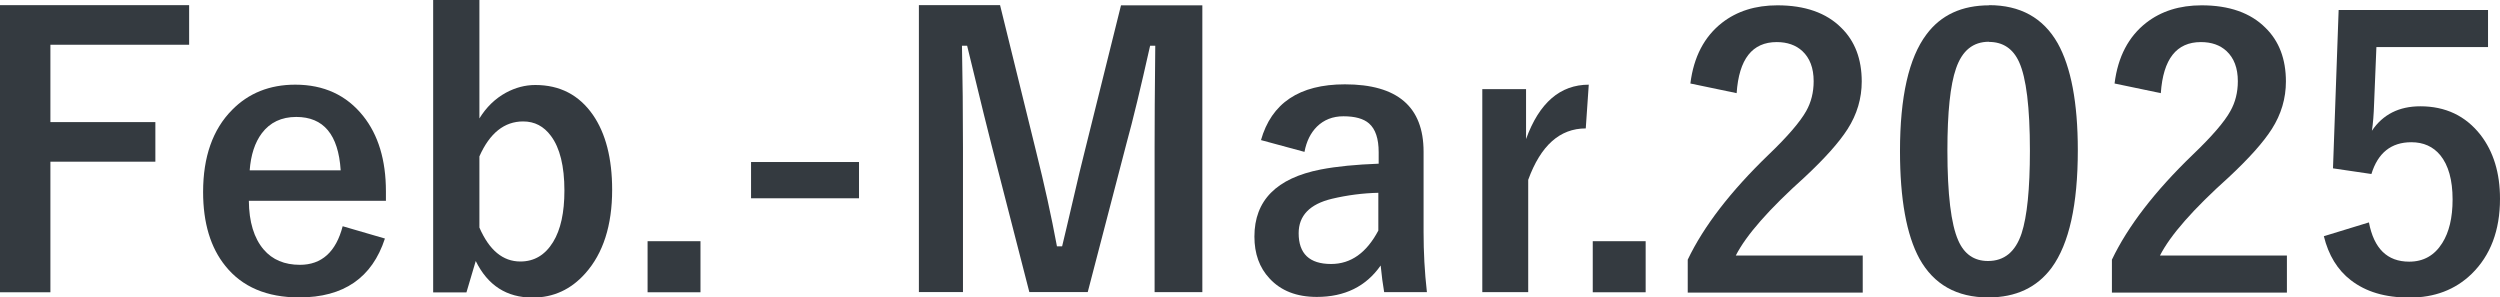
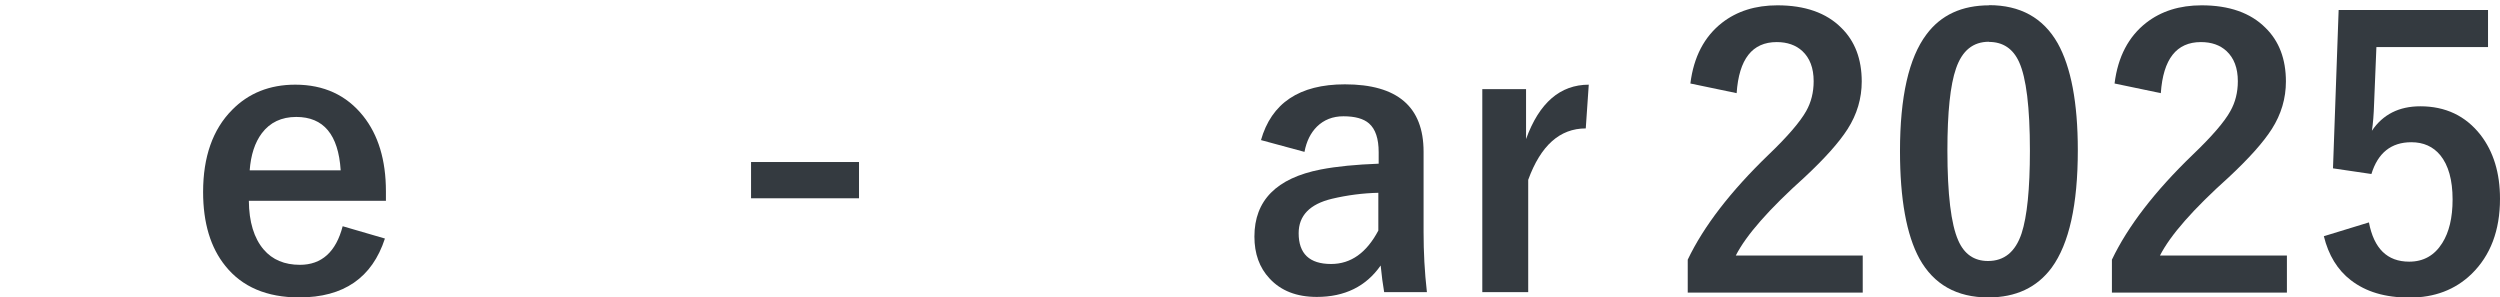
<svg xmlns="http://www.w3.org/2000/svg" id="_レイヤー_1" data-name="レイヤー 1" width="150.29" height="17.88" viewBox="0 0 150.29 17.88">
  <defs>
    <style>
      .cls-1 {
        fill: #343a40;
      }
    </style>
  </defs>
-   <path class="cls-1" d="M11.37.31v2.38H3.03v4.65h6.31v2.38H3.03v7.85H0V.31h11.37Z" />
  <path class="cls-1" d="M23.21,12.07h-8.25c.01,1.27.31,2.25.89,2.93.53.62,1.26.92,2.18.92,1.31,0,2.17-.78,2.57-2.32l2.54.74c-.77,2.36-2.48,3.54-5.15,3.54-1.95,0-3.43-.63-4.44-1.89-.89-1.1-1.34-2.58-1.34-4.45,0-2.11.58-3.76,1.74-4.93.99-1.01,2.26-1.52,3.8-1.52,1.72,0,3.08.63,4.08,1.88.91,1.14,1.37,2.65,1.37,4.53v.58ZM20.48,10.23c-.14-2.14-1.03-3.2-2.67-3.2-.89,0-1.58.33-2.07.98-.42.56-.66,1.3-.73,2.23h5.47Z" />
-   <path class="cls-1" d="M28.82,0v7.12c.41-.67.94-1.19,1.6-1.55.56-.3,1.14-.46,1.76-.46,1.48,0,2.63.6,3.46,1.79.77,1.11,1.16,2.62,1.16,4.51,0,2.14-.54,3.82-1.61,5.02-.86.97-1.92,1.46-3.17,1.46-1.56,0-2.7-.73-3.42-2.2l-.56,1.89h-2V0h2.78ZM28.82,9.39v4.29c.59,1.36,1.41,2.04,2.46,2.04.84,0,1.49-.39,1.97-1.17.46-.75.68-1.78.68-3.09,0-1.47-.27-2.57-.81-3.29-.43-.58-.98-.87-1.67-.87-1.13,0-2.01.7-2.63,2.1Z" />
-   <path class="cls-1" d="M42.11,14.5v3.07h-3.18v-3.07h3.18Z" />
  <path class="cls-1" d="M51.64,9.74v2.18h-6.49v-2.18h6.49Z" />
-   <path class="cls-1" d="M72.28.31v17.25h-2.87v-8.72c0-1.33.01-3.36.04-6.09h-.31c-.56,2.5-1.03,4.46-1.42,5.87l-2.33,8.94h-3.51l-2.27-8.83c-.14-.52-.63-2.52-1.47-5.98h-.31c.04,2,.06,4.04.06,6.13v8.68h-2.65V.31h4.88l2.17,8.81c.49,1.96.91,3.86,1.25,5.69h.31c.12-.48.35-1.48.7-2.97.25-1.08.46-1.97.64-2.67l2.2-8.85h4.89Z" />
  <path class="cls-1" d="M75.8,8.44c.63-2.24,2.31-3.37,5.05-3.37,3.16,0,4.73,1.35,4.73,4.05v4.84c0,1.18.06,2.38.2,3.6h-2.57c-.08-.46-.15-.99-.21-1.6-.88,1.26-2.16,1.89-3.84,1.89-1.21,0-2.16-.37-2.84-1.11-.61-.65-.91-1.49-.91-2.52,0-2.17,1.33-3.51,3.98-4.03.98-.19,2.15-.3,3.49-.35v-.69c0-.81-.19-1.39-.58-1.73-.33-.29-.85-.43-1.54-.43-.64,0-1.17.21-1.59.62-.38.38-.63.88-.75,1.52l-2.62-.71ZM82.87,11.59c-.93.02-1.87.14-2.8.36-1.33.32-2,1.01-2,2.07,0,1.23.65,1.85,1.95,1.85,1.19,0,2.13-.67,2.84-2.01v-2.27Z" />
  <path class="cls-1" d="M95.51,5.09l-.18,2.63c-1.56,0-2.71,1.03-3.46,3.09v6.75h-2.76V5.36h2.63v3c.79-2.18,2.05-3.27,3.78-3.27Z" />
-   <path class="cls-1" d="M98.93,14.5v3.07h-3.18v-3.07h3.18Z" />
  <path class="cls-1" d="M101.62,5.01c.2-1.6.84-2.81,1.9-3.64.9-.7,2.01-1.05,3.33-1.05,1.66,0,2.94.45,3.84,1.35.82.8,1.23,1.88,1.23,3.23,0,1.01-.28,1.97-.85,2.86-.51.8-1.37,1.76-2.58,2.89-2.14,1.92-3.52,3.49-4.14,4.71h7.63v2.23h-10.52v-1.98c.96-2.01,2.58-4.11,4.85-6.3,1.16-1.11,1.91-1.99,2.27-2.63.3-.53.45-1.13.45-1.8,0-.79-.23-1.39-.68-1.81-.39-.36-.91-.54-1.54-.54-1.47,0-2.27,1.02-2.41,3.07l-2.78-.58Z" />
  <path class="cls-1" d="M119.57.31c1.88,0,3.26.76,4.13,2.29.8,1.43,1.21,3.57,1.21,6.43,0,3.27-.52,5.62-1.57,7.06-.88,1.19-2.15,1.79-3.81,1.79-1.9,0-3.28-.78-4.14-2.33-.78-1.43-1.17-3.59-1.17-6.47,0-3.26.53-5.6,1.59-7.01.87-1.17,2.13-1.75,3.78-1.75ZM119.57,2.51c-.96,0-1.61.53-1.98,1.6-.35,1-.52,2.65-.52,4.94,0,2.63.22,4.43.65,5.4.36.83.96,1.24,1.79,1.24.98,0,1.65-.55,2.02-1.66.33-1.01.5-2.66.5-4.97,0-2.61-.22-4.39-.65-5.33-.36-.8-.97-1.21-1.81-1.21Z" />
  <path class="cls-1" d="M127.12,5.01c.2-1.6.84-2.81,1.9-3.64.9-.7,2.01-1.05,3.33-1.05,1.66,0,2.94.45,3.84,1.35.82.8,1.23,1.88,1.23,3.23,0,1.01-.28,1.97-.85,2.86-.51.8-1.37,1.76-2.58,2.89-2.14,1.92-3.52,3.49-4.14,4.71h7.63v2.23h-10.52v-1.98c.96-2.01,2.58-4.11,4.85-6.3,1.16-1.11,1.92-1.99,2.27-2.63.3-.53.45-1.13.45-1.8,0-.79-.23-1.39-.68-1.81-.39-.36-.9-.54-1.54-.54-1.47,0-2.27,1.02-2.41,3.07l-2.78-.58Z" />
  <path class="cls-1" d="M149.57.6v2.23h-6.71l-.14,3.42c-.02.62-.06,1.15-.13,1.61.66-.98,1.63-1.47,2.91-1.47,1.51,0,2.72.57,3.62,1.72.78,1.01,1.17,2.29,1.17,3.84,0,1.9-.57,3.41-1.71,4.52-.98.95-2.23,1.42-3.72,1.42s-2.63-.35-3.53-1.04c-.81-.62-1.35-1.51-1.63-2.65l2.71-.83c.3,1.57,1.1,2.36,2.42,2.36.86,0,1.52-.37,1.99-1.12.41-.65.62-1.52.62-2.62,0-1.17-.25-2.06-.74-2.66-.43-.52-1.01-.78-1.74-.78-1.21,0-2.01.64-2.4,1.91l-2.31-.34.34-9.52h8.98Z" />
</svg>